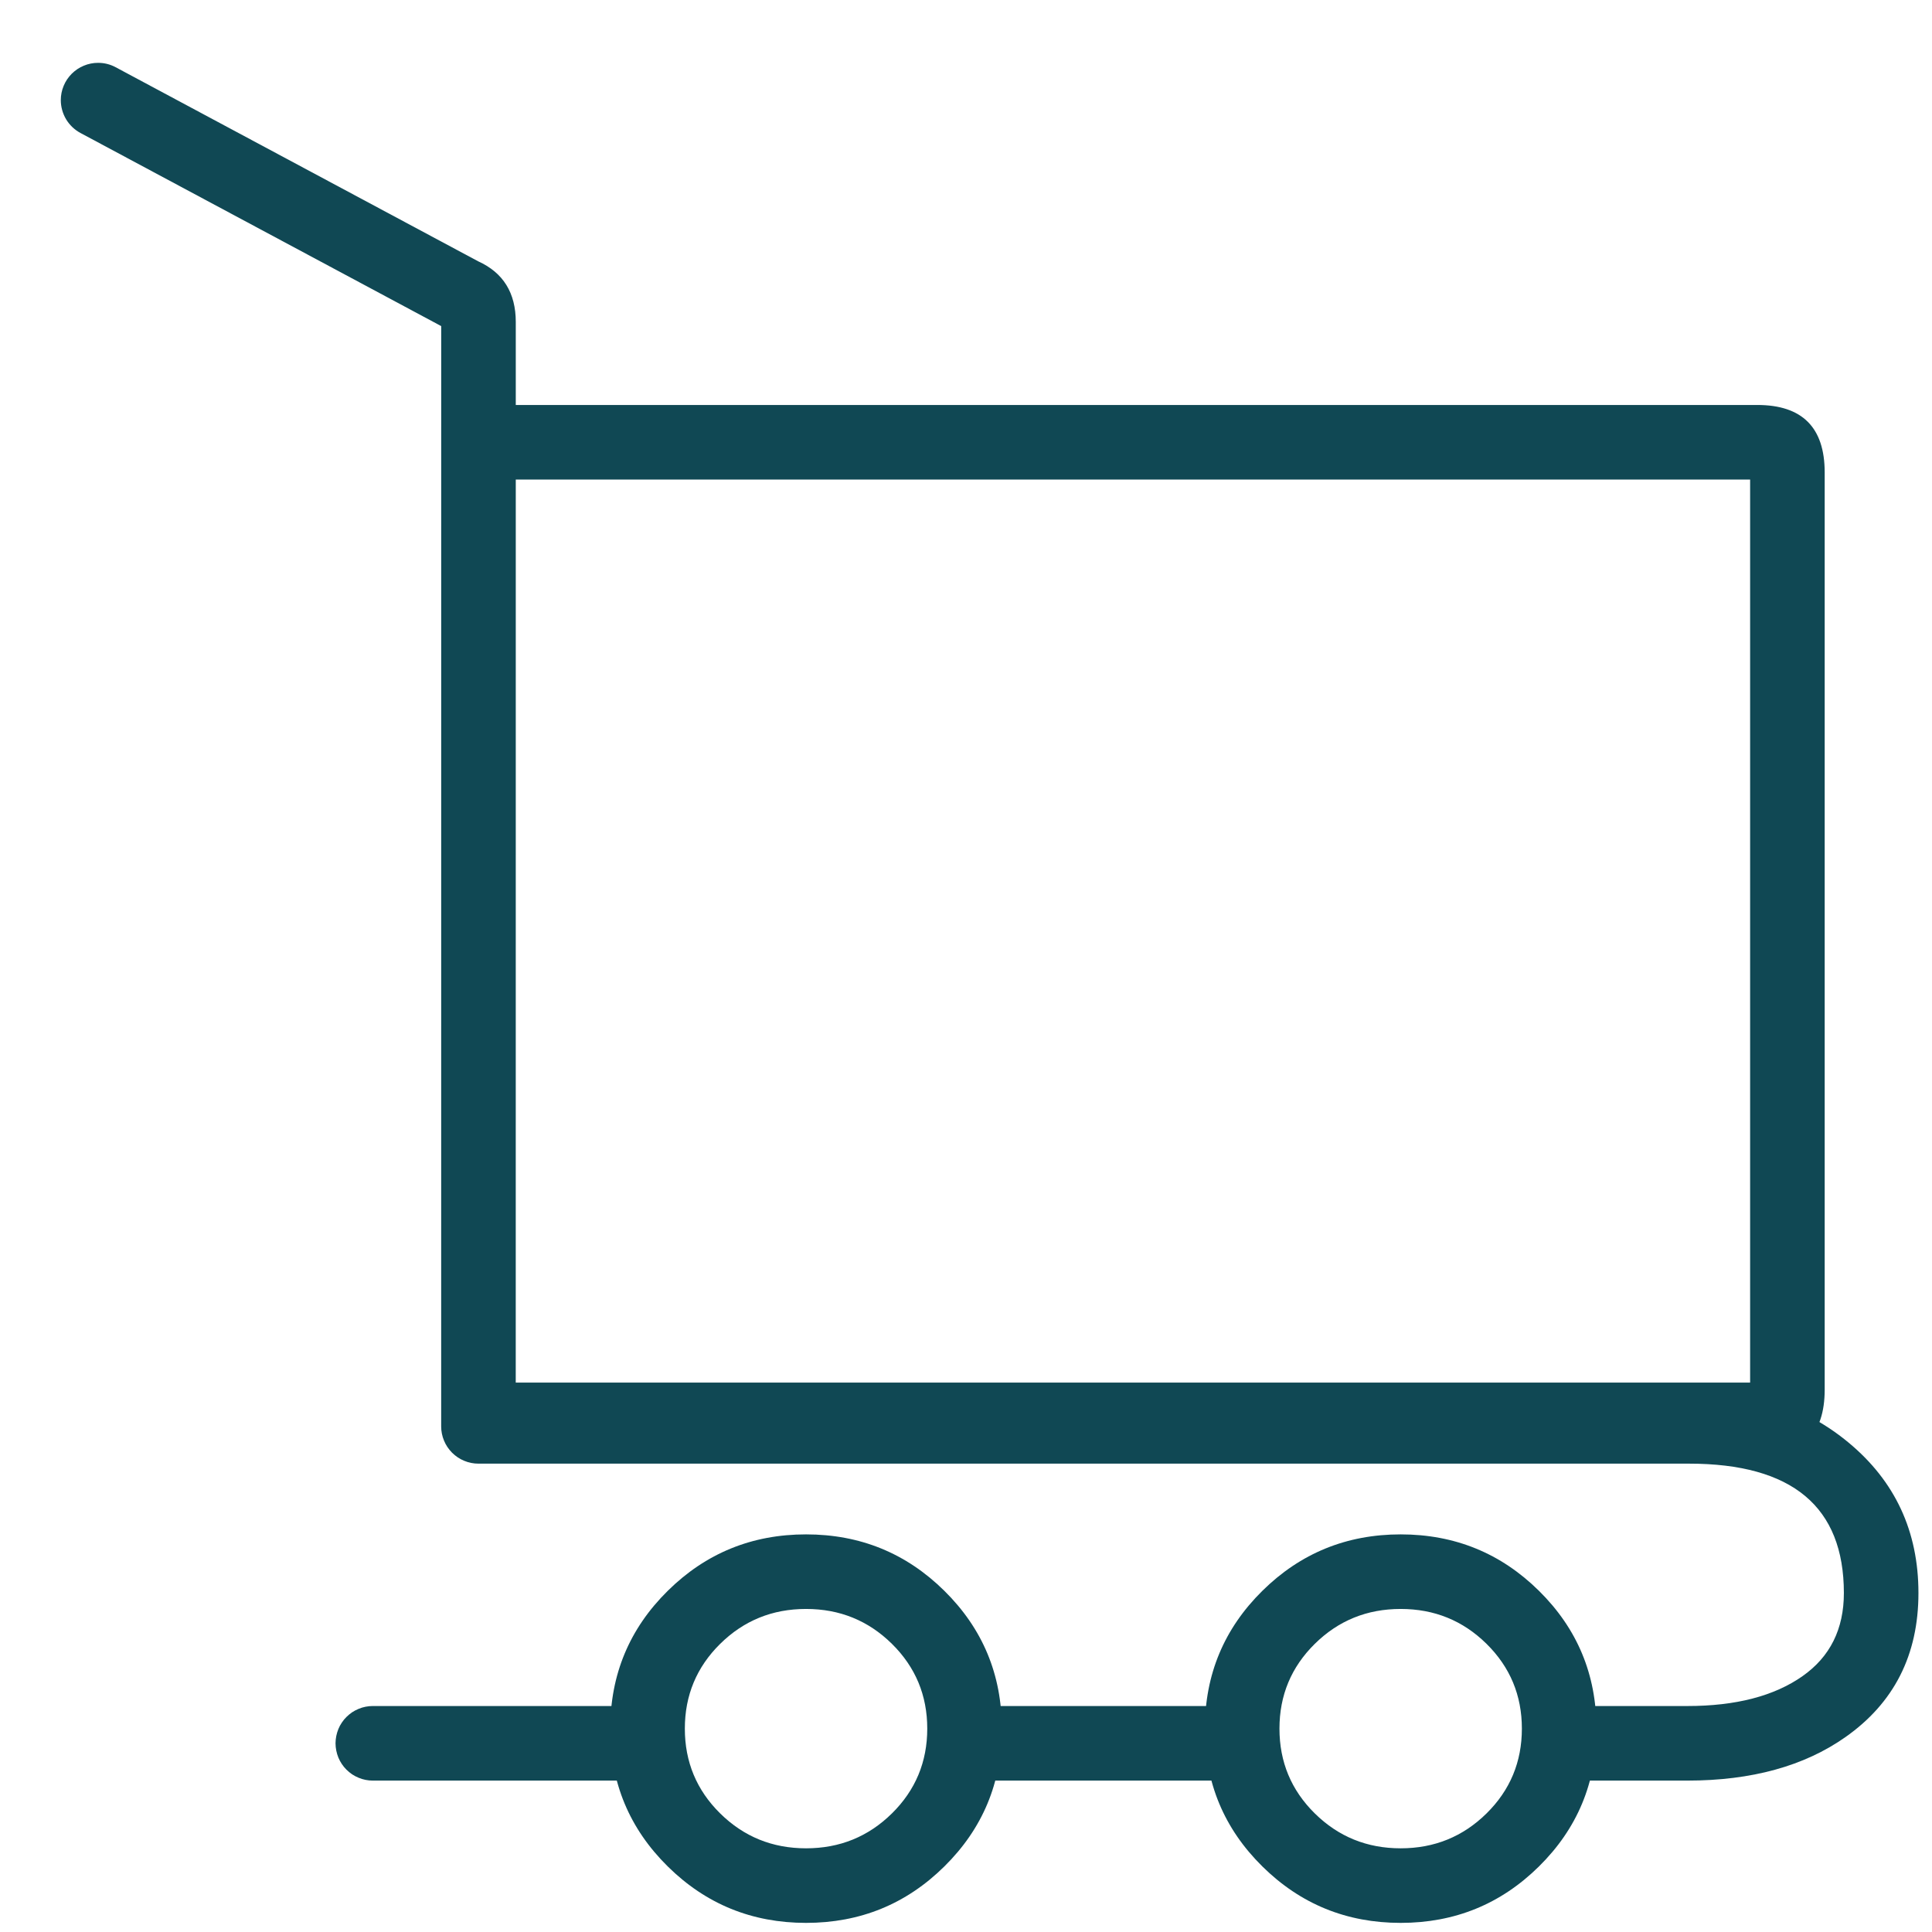
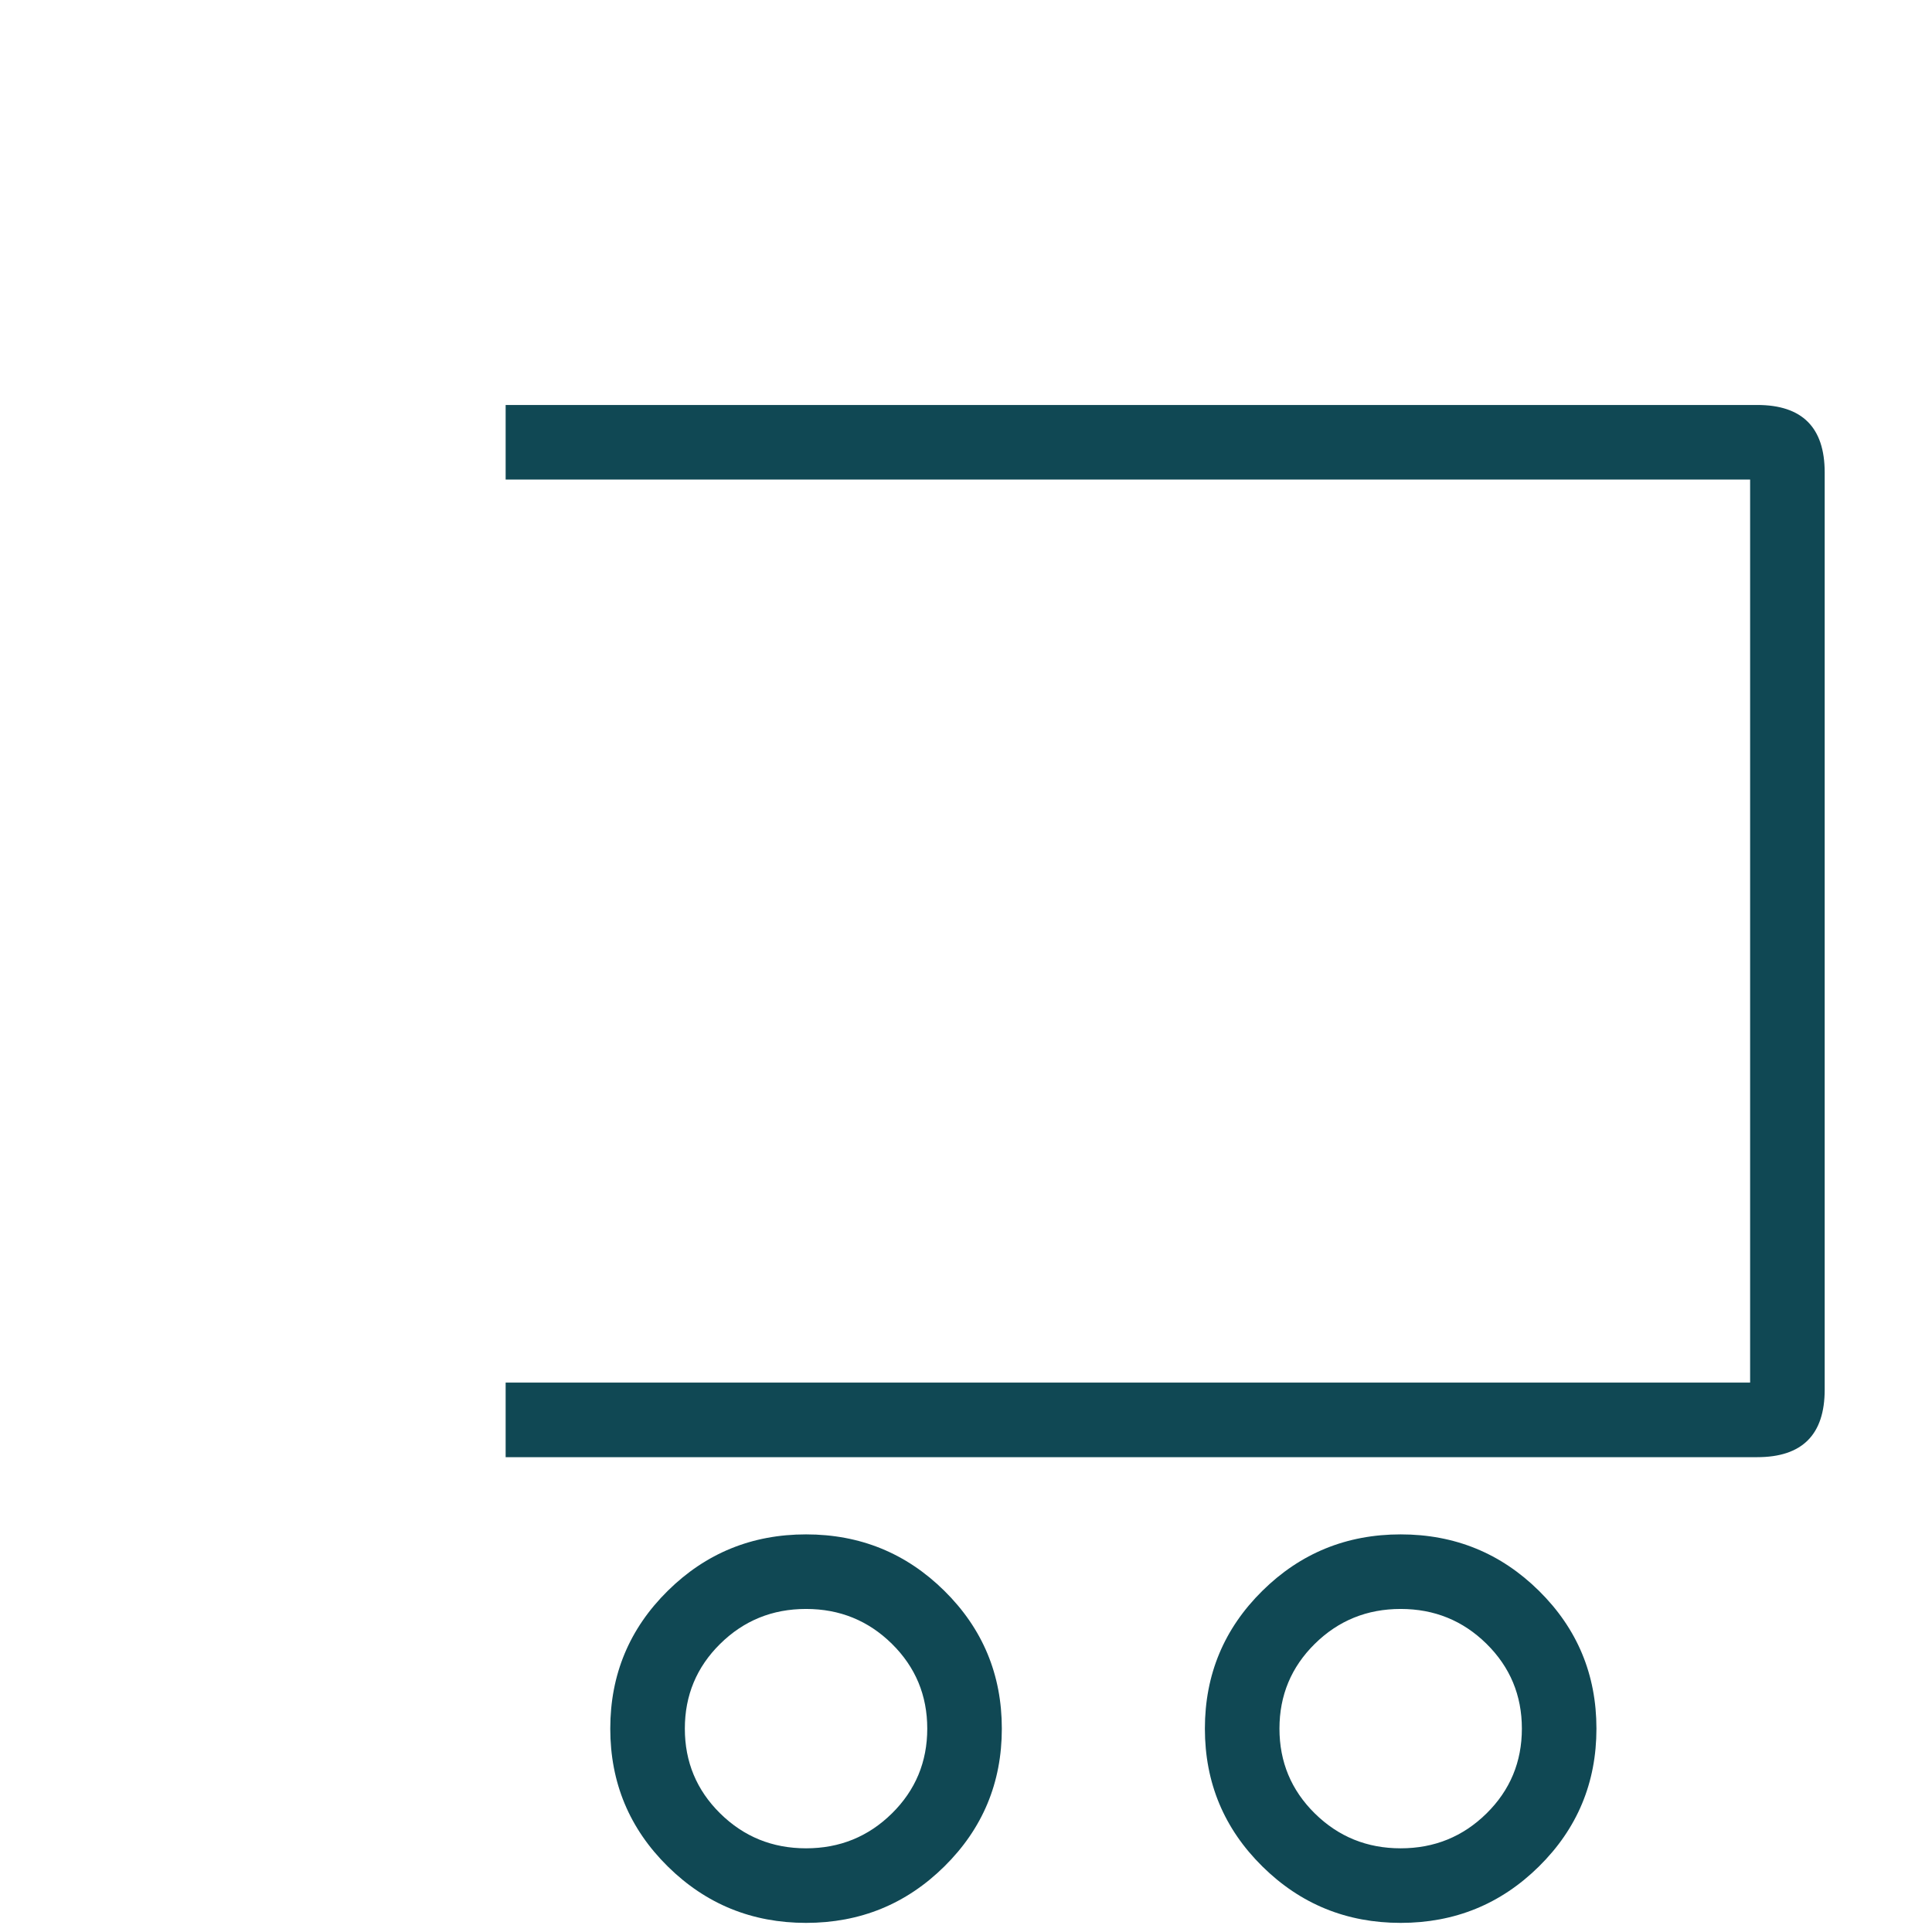
<svg xmlns="http://www.w3.org/2000/svg" fill="none" version="1.1" width="57" height="57" viewBox="0 0 57 57">
  <defs>
    <clipPath id="master_svg0_7_3589">
      <rect x="0" y="0" width="57" height="57" rx="0" />
    </clipPath>
  </defs>
  <g clip-path="url(#master_svg0_7_3589)">
    <g>
      <path d="M51.844,11.948L14.918,11.948L14.918,14.148L51.634,14.148L51.634,40.791L14.918,40.791L14.918,42.991L51.844,42.991Q53.834,42.991,53.834,41L53.834,13.938Q53.834,11.948,51.844,11.948ZM19.702,46.933Q18.005,48.607,18.005,51Q18.005,53.393,19.702,55.067Q21.388,56.731,23.781,56.731Q26.174,56.731,27.86,55.067Q29.557,53.393,29.557,51Q29.557,48.607,27.86,46.933Q26.174,45.269,23.781,45.269Q21.388,45.269,19.702,46.933ZM37.245,46.933Q35.548,48.607,35.548,51Q35.548,53.393,37.245,55.067Q38.931,56.731,41.324,56.731Q43.717,56.731,45.403,55.067Q47.1,53.393,47.1,51Q47.1,48.607,45.403,46.933Q43.717,45.269,41.324,45.269Q38.931,45.269,37.245,46.933ZM21.247,53.501Q20.205,52.473,20.205,51Q20.205,49.527,21.247,48.499Q22.291,47.469,23.781,47.469Q25.271,47.469,26.315,48.499Q27.357,49.527,27.357,51Q27.357,52.473,26.315,53.501Q25.271,54.531,23.781,54.531Q22.291,54.531,21.247,53.501ZM38.79,53.501Q37.748,52.473,37.748,51Q37.748,49.527,38.79,48.499Q39.834,47.469,41.324,47.469Q42.814,47.469,43.858,48.499Q44.9,49.527,44.9,51Q44.9,52.473,43.858,53.501Q42.814,54.531,41.324,54.531Q39.834,54.531,38.79,53.501Z" fill-rule="evenodd" fill="#104854" fill-opacity="1" />
    </g>
    <g>
-       <path d="M3.413,1.984L14.107,7.709Q15.217,8.212,15.217,9.5L15.216,40.982L49.83,40.982Q52.632,40.982,54.535,42.558Q56.6,44.268,56.6,47Q56.6,49.738,54.443,51.252Q52.62,52.533,49.785,52.533L46,52.533Q45.945,52.533,45.892,52.528Q45.838,52.522,45.785,52.512Q45.732,52.501,45.68,52.486Q45.628,52.47,45.579,52.449Q45.529,52.428,45.481,52.403Q45.433,52.378,45.388,52.348Q45.343,52.317,45.302,52.283Q45.26,52.249,45.222,52.211Q45.183,52.172,45.149,52.131Q45.115,52.089,45.085,52.044Q45.055,51.999,45.029,51.951Q45.004,51.904,44.983,51.854Q44.963,51.804,44.947,51.752Q44.931,51.7,44.921,51.647Q44.91,51.594,44.905,51.541Q44.9,51.487,44.9,51.433Q44.9,51.379,44.905,51.325Q44.91,51.271,44.921,51.218Q44.931,51.165,44.947,51.114Q44.963,51.062,44.983,51.012Q45.004,50.962,45.029,50.914Q45.055,50.867,45.085,50.822Q45.115,50.777,45.149,50.735Q45.183,50.693,45.222,50.655Q45.26,50.617,45.302,50.583Q45.343,50.548,45.388,50.518Q45.433,50.488,45.481,50.463Q45.529,50.437,45.579,50.417Q45.628,50.396,45.68,50.38Q45.732,50.365,45.785,50.354Q45.838,50.343,45.892,50.338Q45.945,50.333,46,50.333L49.785,50.333Q51.924,50.333,53.179,49.452Q54.4,48.595,54.4,47Q54.4,43.182,49.83,43.182L14.116,43.182Q14.062,43.182,14.008,43.177Q13.954,43.171,13.901,43.161Q13.848,43.15,13.797,43.135Q13.745,43.119,13.695,43.098Q13.645,43.078,13.597,43.052Q13.55,43.027,13.505,42.997Q13.46,42.967,13.418,42.932Q13.376,42.898,13.338,42.86Q13.3,42.822,13.266,42.78Q13.231,42.738,13.201,42.693Q13.171,42.648,13.146,42.601Q13.12,42.553,13.1,42.503Q13.079,42.453,13.063,42.401Q13.048,42.35,13.037,42.297Q13.027,42.244,13.021,42.19Q13.016,42.136,13.016,42.082L13.017,9.621L2.375,3.924Q2.243,3.853,2.135,3.75Q2.027,3.647,1.95,3.519Q1.874,3.391,1.834,3.247Q1.794,3.103,1.794,2.954Q1.794,2.9,1.799,2.846Q1.805,2.792,1.815,2.739Q1.826,2.686,1.841,2.635Q1.857,2.583,1.878,2.533Q1.898,2.483,1.924,2.435Q1.949,2.388,1.979,2.343Q2.009,2.298,2.044,2.256Q2.078,2.214,2.116,2.176Q2.154,2.138,2.196,2.104Q2.238,2.069,2.283,2.039Q2.328,2.009,2.375,1.984Q2.423,1.958,2.473,1.938Q2.523,1.917,2.575,1.901Q2.626,1.886,2.679,1.875Q2.732,1.864,2.786,1.859Q2.84,1.854,2.894,1.854Q3.17,1.854,3.413,1.984ZM10.999,50.333L19,50.333Q19.054,50.333,19.107,50.338Q19.161,50.343,19.214,50.354Q19.267,50.365,19.319,50.38Q19.371,50.396,19.42,50.417Q19.47,50.437,19.518,50.463Q19.566,50.488,19.611,50.518Q19.656,50.548,19.697,50.583Q19.739,50.617,19.777,50.655Q19.816,50.693,19.85,50.735Q19.884,50.777,19.914,50.822Q19.944,50.867,19.97,50.914Q19.995,50.962,20.016,51.012Q20.036,51.062,20.052,51.114Q20.068,51.165,20.078,51.218Q20.089,51.271,20.094,51.325Q20.1,51.379,20.1,51.433Q20.1,51.487,20.094,51.541Q20.089,51.594,20.078,51.647Q20.068,51.7,20.052,51.752Q20.036,51.804,20.016,51.854Q19.995,51.904,19.97,51.951Q19.944,51.999,19.914,52.044Q19.884,52.089,19.85,52.131Q19.816,52.172,19.777,52.211Q19.739,52.249,19.697,52.283Q19.656,52.317,19.611,52.348Q19.566,52.378,19.518,52.403Q19.47,52.428,19.42,52.449Q19.371,52.47,19.319,52.486Q19.267,52.501,19.214,52.512Q19.161,52.522,19.107,52.528Q19.054,52.533,19,52.533L10.999,52.533Q10.945,52.533,10.892,52.528Q10.838,52.522,10.785,52.512Q10.732,52.501,10.68,52.486Q10.628,52.47,10.579,52.449Q10.529,52.428,10.481,52.403Q10.433,52.378,10.388,52.348Q10.343,52.317,10.302,52.283Q10.26,52.249,10.222,52.211Q10.183,52.172,10.149,52.131Q10.115,52.089,10.085,52.044Q10.055,51.999,10.029,51.951Q10.004,51.904,9.983,51.854Q9.963,51.804,9.947,51.752Q9.931,51.7,9.921,51.647Q9.91,51.594,9.905,51.541Q9.899,51.487,9.899,51.433Q9.899,51.379,9.905,51.325Q9.91,51.271,9.921,51.218Q9.931,51.165,9.947,51.114Q9.963,51.062,9.983,51.012Q10.004,50.962,10.029,50.914Q10.055,50.867,10.085,50.822Q10.115,50.777,10.149,50.735Q10.183,50.693,10.222,50.655Q10.26,50.617,10.302,50.583Q10.343,50.548,10.388,50.518Q10.433,50.488,10.481,50.463Q10.529,50.437,10.579,50.417Q10.628,50.396,10.68,50.38Q10.732,50.365,10.785,50.354Q10.838,50.343,10.892,50.338Q10.945,50.333,10.999,50.333ZM28.5,50.333L36.5,50.333Q36.554,50.333,36.607,50.338Q36.661,50.343,36.714,50.354Q36.767,50.365,36.819,50.38Q36.871,50.396,36.92,50.417Q36.97,50.437,37.018,50.463Q37.066,50.488,37.111,50.518Q37.156,50.548,37.197,50.583Q37.239,50.617,37.277,50.655Q37.316,50.693,37.35,50.735Q37.384,50.777,37.414,50.822Q37.444,50.867,37.47,50.914Q37.495,50.962,37.516,51.012Q37.536,51.062,37.552,51.114Q37.568,51.165,37.578,51.218Q37.589,51.271,37.594,51.325Q37.6,51.379,37.6,51.433Q37.6,51.487,37.594,51.541Q37.589,51.594,37.578,51.647Q37.568,51.7,37.552,51.752Q37.536,51.804,37.516,51.854Q37.495,51.904,37.47,51.951Q37.444,51.999,37.414,52.044Q37.384,52.089,37.35,52.131Q37.316,52.172,37.277,52.211Q37.239,52.249,37.197,52.283Q37.156,52.317,37.111,52.348Q37.066,52.378,37.018,52.403Q36.97,52.428,36.92,52.449Q36.871,52.47,36.819,52.486Q36.767,52.501,36.714,52.512Q36.661,52.522,36.607,52.528Q36.554,52.533,36.5,52.533L28.5,52.533Q28.445,52.533,28.392,52.528Q28.338,52.522,28.285,52.512Q28.232,52.501,28.18,52.486Q28.128,52.47,28.079,52.449Q28.029,52.428,27.981,52.403Q27.933,52.378,27.888,52.348Q27.843,52.317,27.802,52.283Q27.76,52.249,27.722,52.211Q27.683,52.172,27.649,52.131Q27.615,52.089,27.585,52.044Q27.555,51.999,27.529,51.951Q27.504,51.904,27.483,51.854Q27.463,51.804,27.447,51.752Q27.431,51.7,27.421,51.647Q27.41,51.594,27.405,51.541Q27.4,51.487,27.4,51.433Q27.4,51.379,27.405,51.325Q27.41,51.271,27.421,51.218Q27.431,51.165,27.447,51.114Q27.463,51.062,27.483,51.012Q27.504,50.962,27.529,50.914Q27.555,50.867,27.585,50.822Q27.615,50.777,27.649,50.735Q27.683,50.693,27.722,50.655Q27.76,50.617,27.802,50.583Q27.843,50.548,27.888,50.518Q27.933,50.488,27.981,50.463Q28.029,50.437,28.079,50.417Q28.128,50.396,28.18,50.38Q28.232,50.365,28.285,50.354Q28.338,50.343,28.392,50.338Q28.445,50.333,28.5,50.333Z" fill-rule="evenodd" fill="#104854" fill-opacity="1" />
-     </g>
+       </g>
  </g>
</svg>